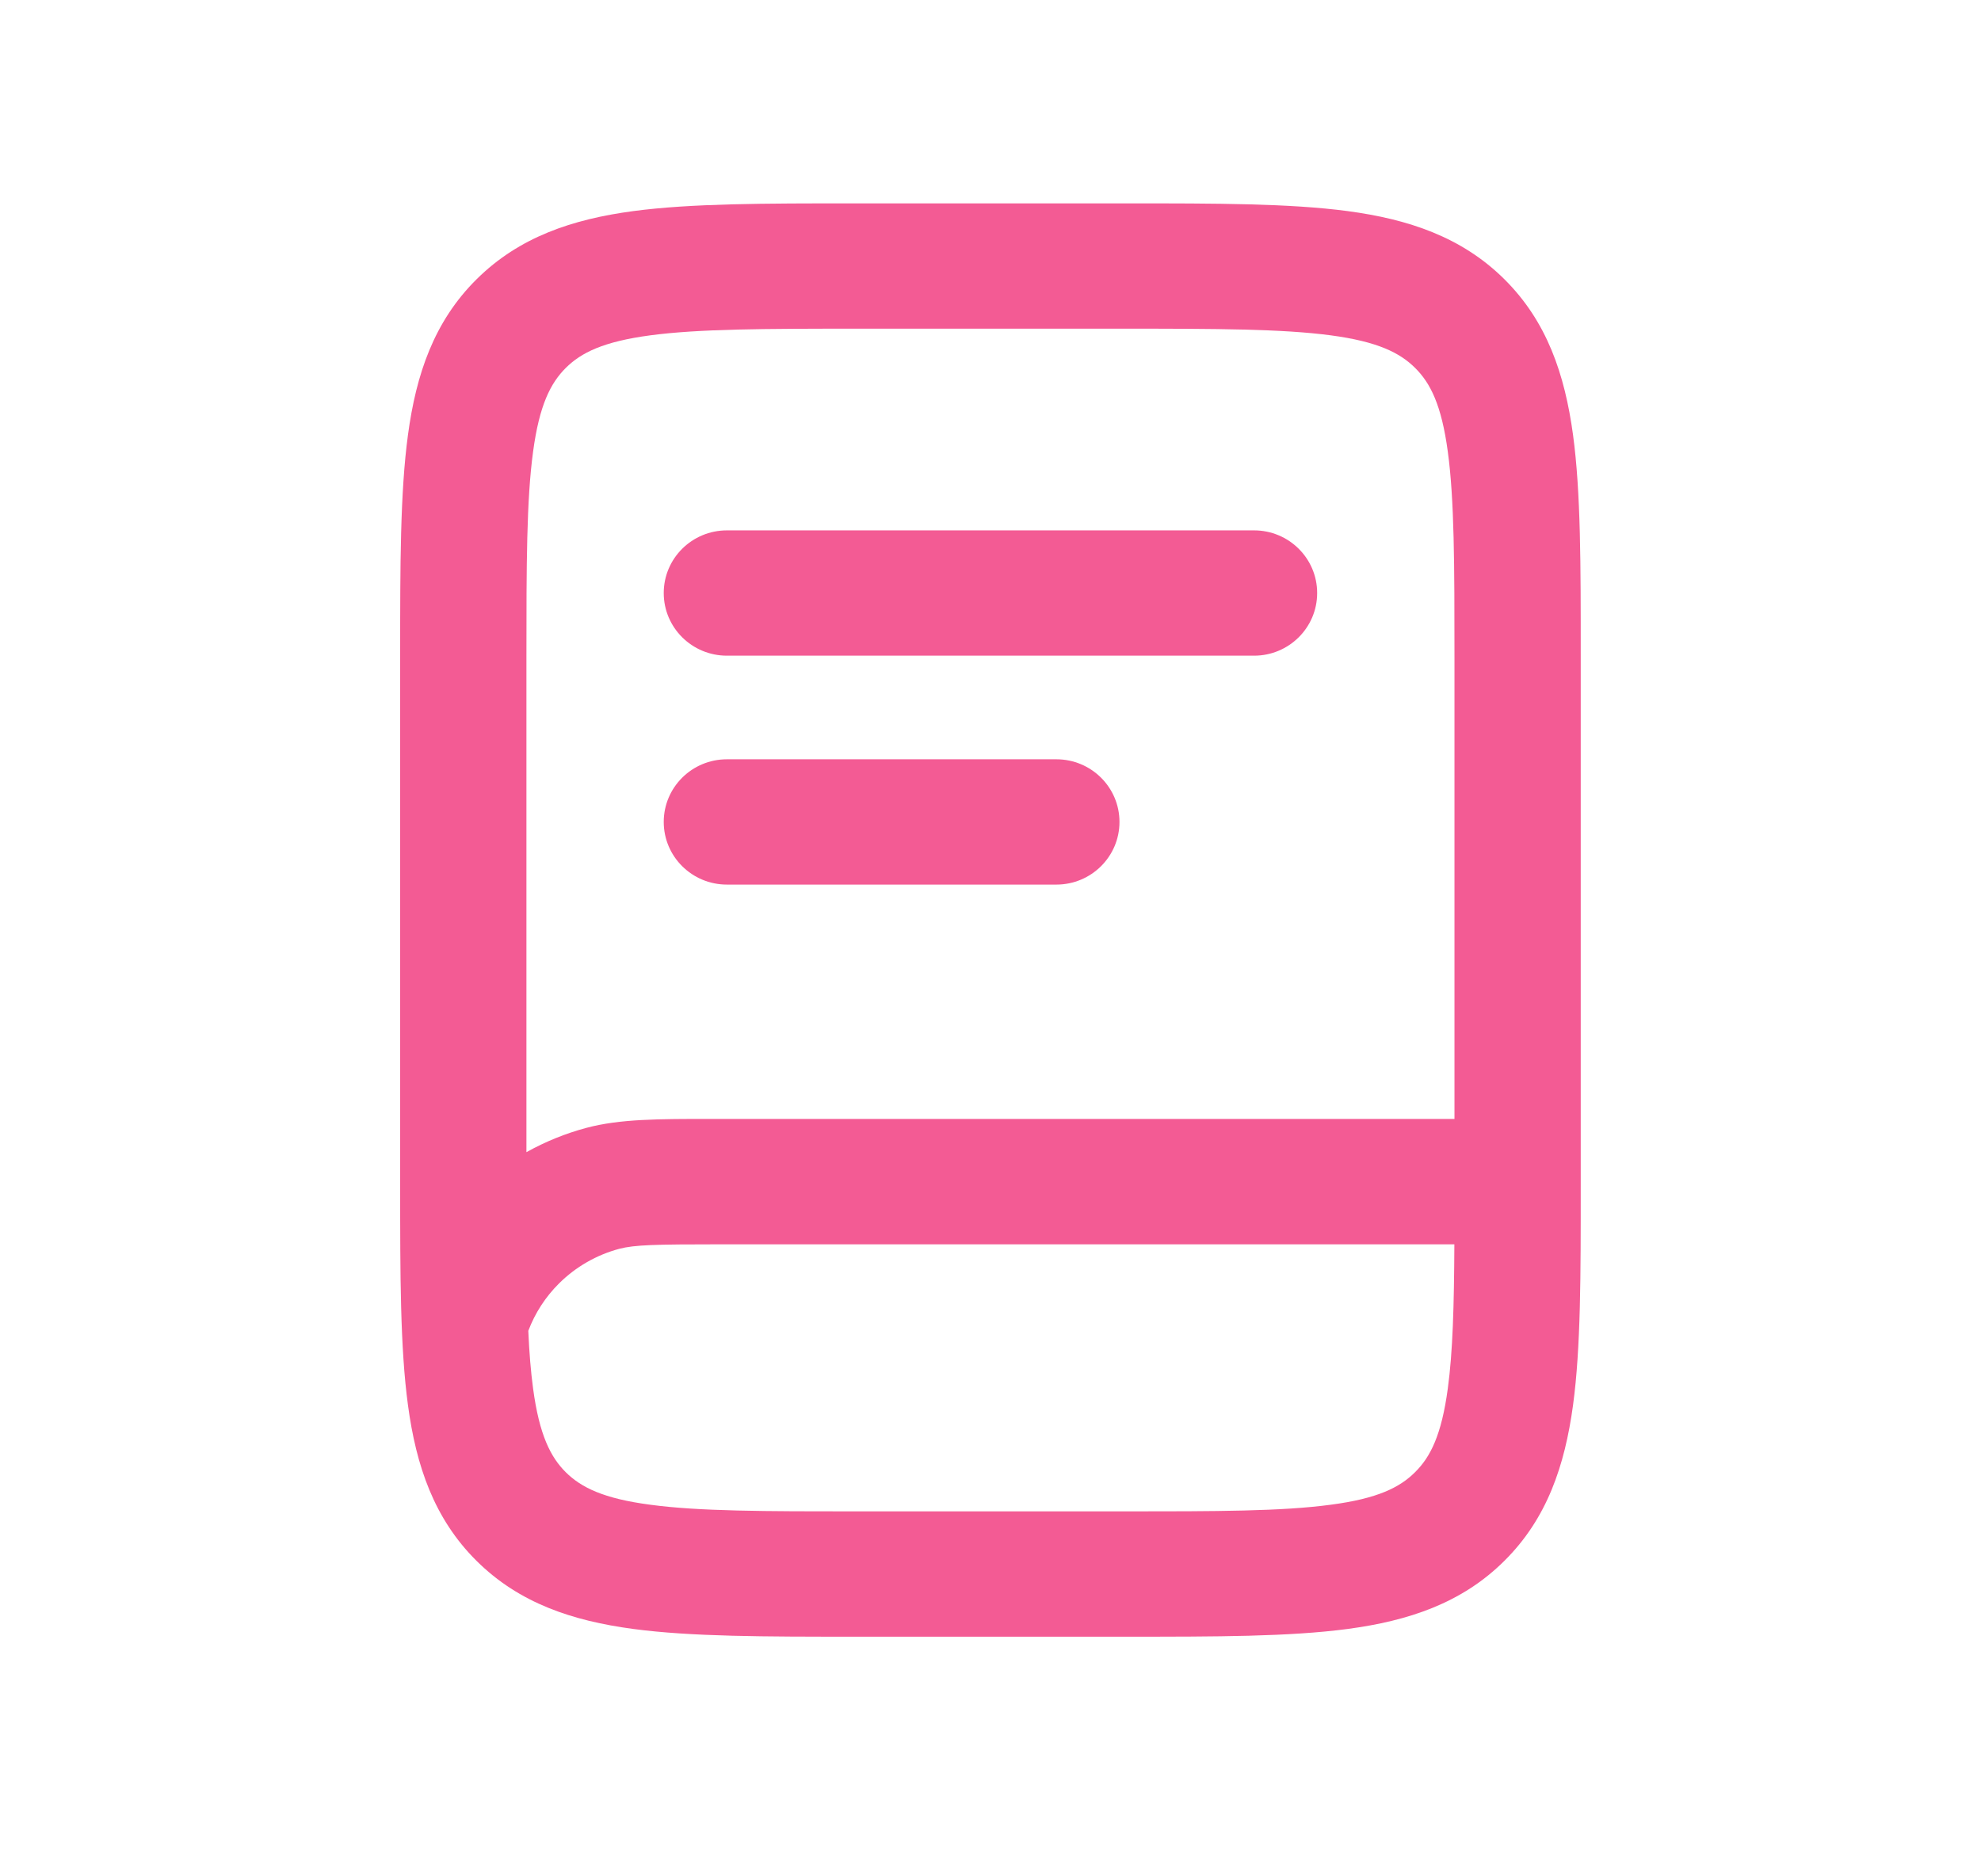
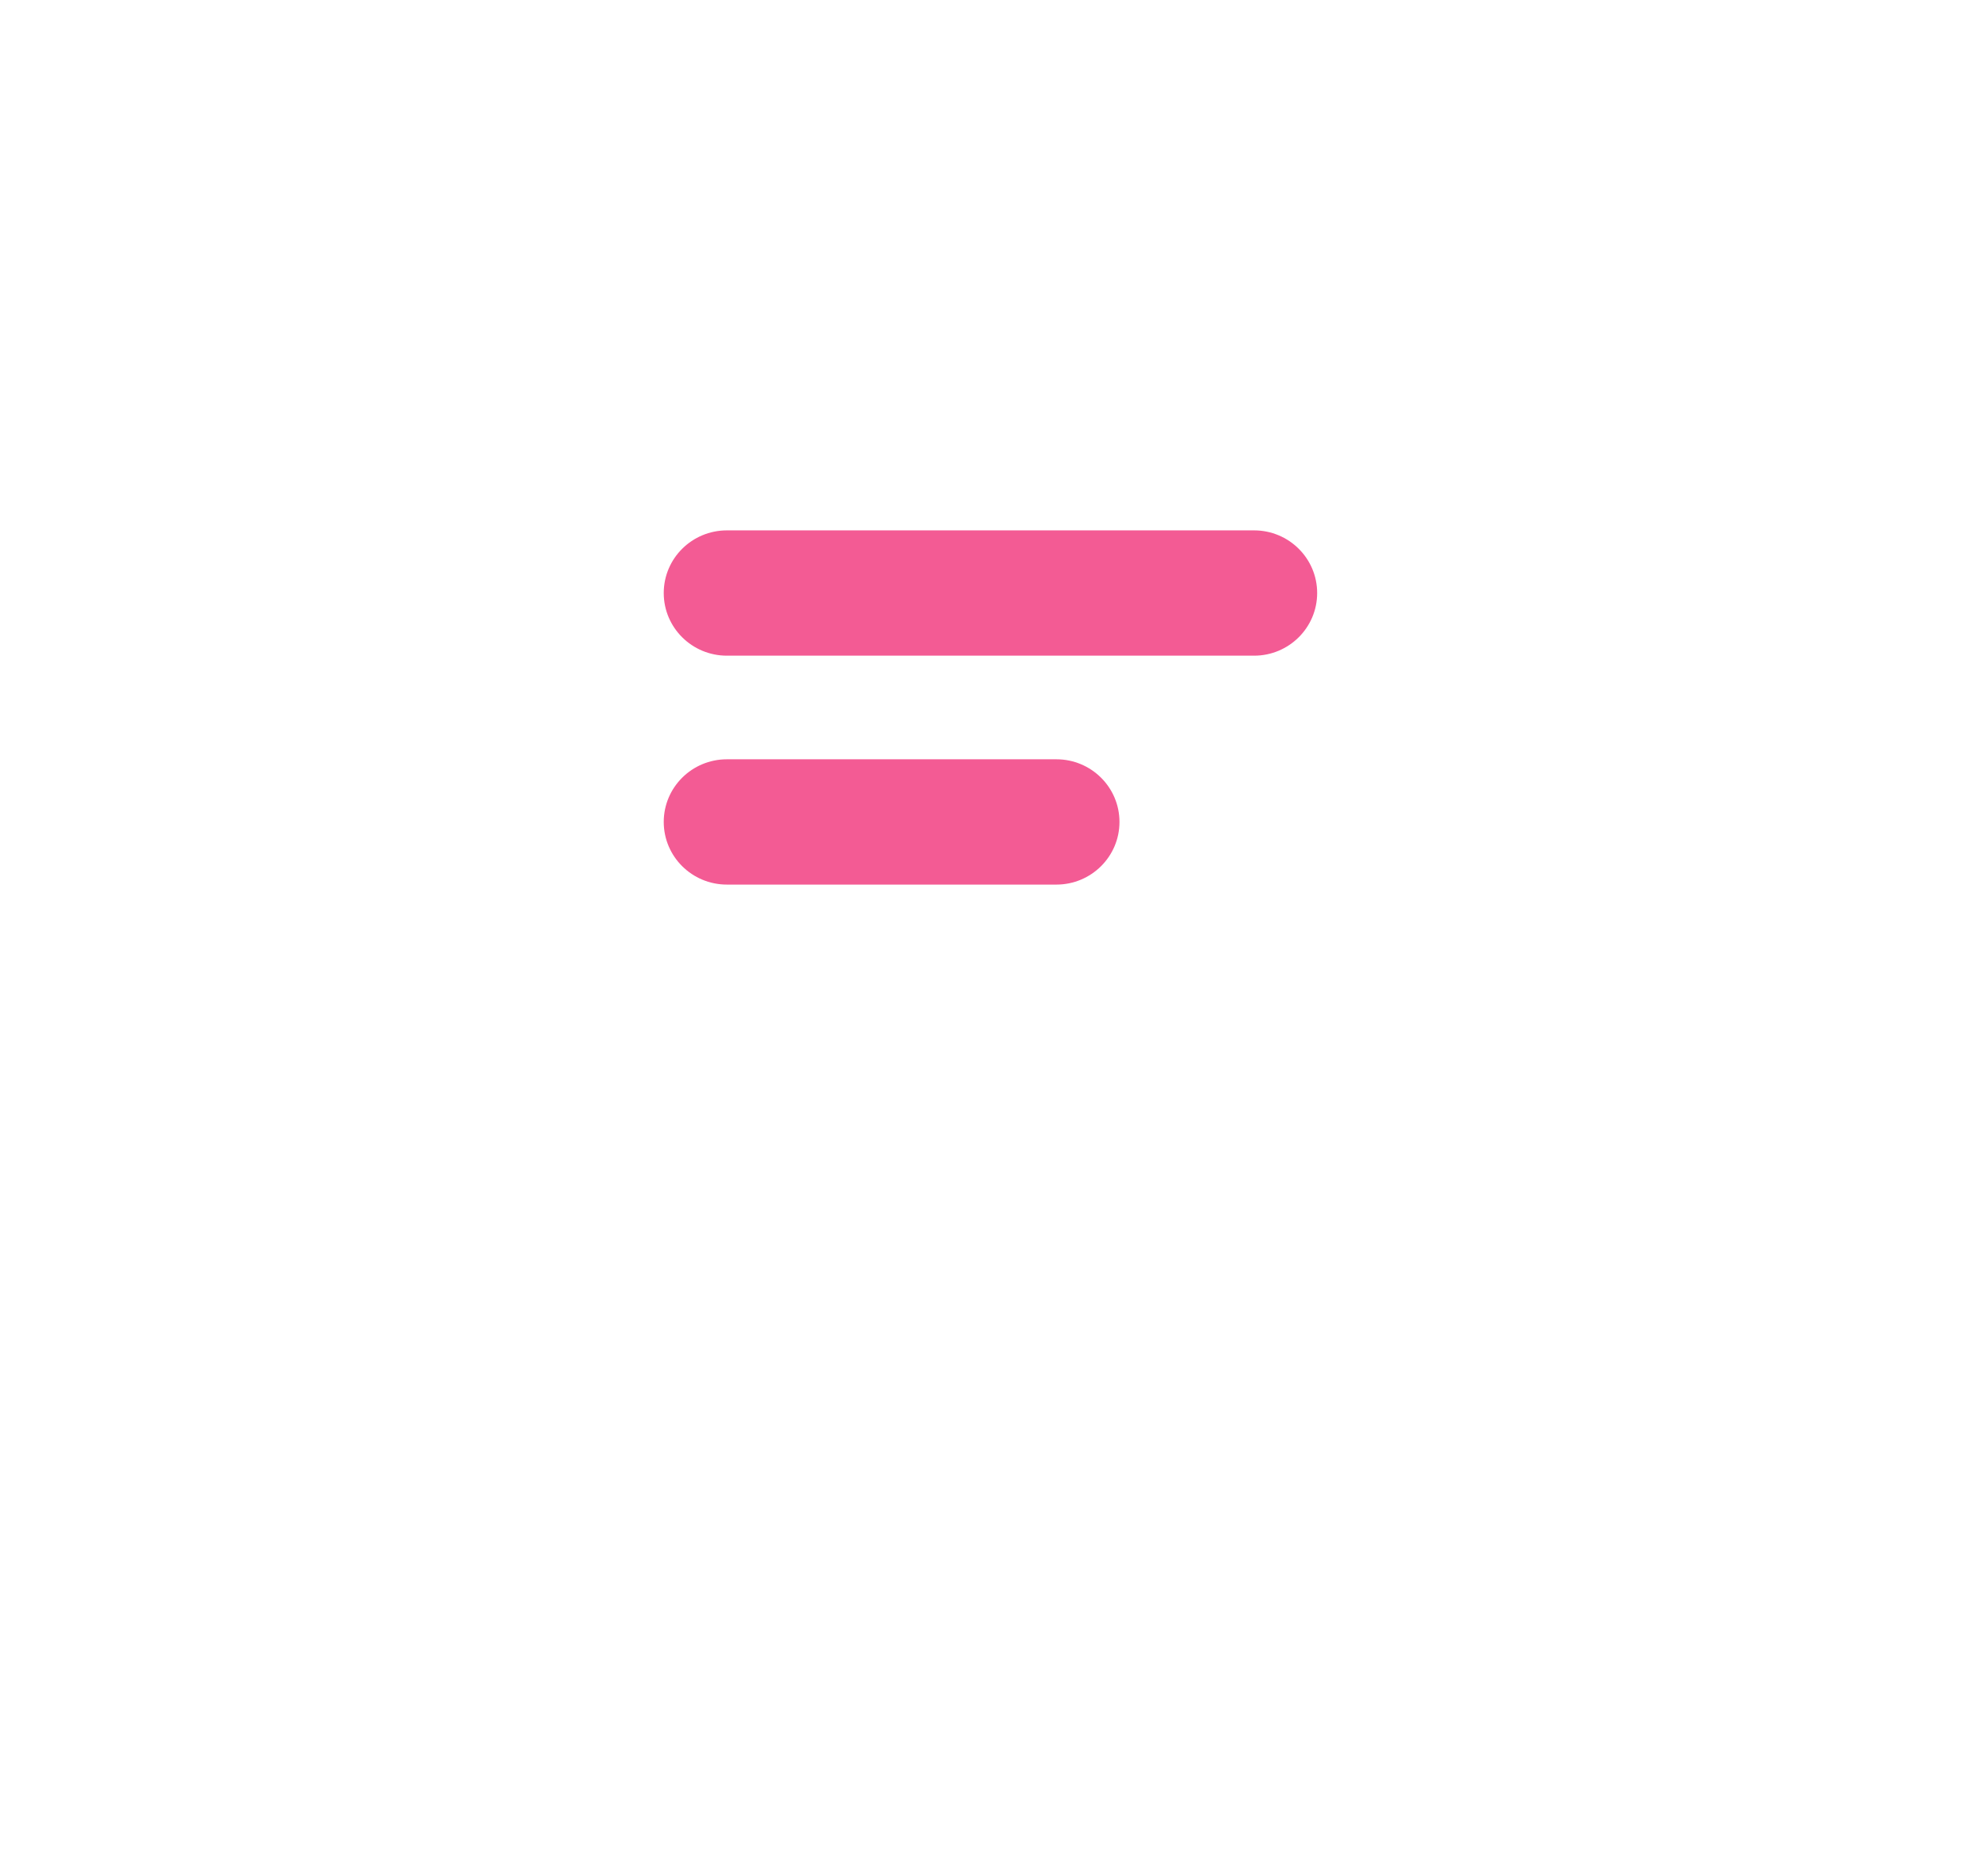
<svg xmlns="http://www.w3.org/2000/svg" width="19" height="18" viewBox="0 0 19 18" fill="none">
  <path d="M6.972 5.088C6.637 5.088 6.366 5.357 6.366 5.689C6.366 6.021 6.637 6.29 6.972 6.29H12.028C12.362 6.29 12.633 6.021 12.633 5.689C12.633 5.357 12.362 5.088 12.028 5.088H6.972Z" fill="#F35B94" />
  <path d="M6.972 7.284C6.637 7.284 6.366 7.553 6.366 7.885C6.366 8.217 6.637 8.486 6.972 8.486H10.132C10.466 8.486 10.737 8.217 10.737 7.885C10.737 7.553 10.466 7.284 10.132 7.284H6.972Z" fill="#F35B94" />
-   <path fill-rule="evenodd" clip-rule="evenodd" d="M8.193 1.951H10.807C11.664 1.951 12.368 1.951 12.925 2.025C13.508 2.103 14.02 2.273 14.429 2.679C14.838 3.085 15.008 3.592 15.087 4.171C15.162 4.724 15.161 5.423 15.161 6.274V11.378C15.161 12.229 15.162 12.928 15.087 13.481C15.008 14.06 14.838 14.568 14.428 14.974C14.02 15.38 13.508 15.549 12.925 15.627C12.368 15.701 11.664 15.701 10.807 15.701H8.193C7.336 15.701 6.631 15.701 6.074 15.627C5.491 15.549 4.98 15.38 4.571 14.974C4.162 14.568 3.991 14.06 3.913 13.481C3.838 12.928 3.838 12.229 3.838 11.378V6.274C3.838 5.423 3.838 4.724 3.913 4.171C3.991 3.592 4.162 3.084 4.571 2.679C4.98 2.273 5.491 2.103 6.074 2.025C6.631 1.951 7.336 1.951 8.193 1.951ZM6.236 3.217C5.787 3.277 5.574 3.383 5.427 3.529C5.281 3.674 5.173 3.886 5.113 4.332C5.05 4.795 5.049 5.412 5.049 6.317V11.053C5.23 10.952 5.424 10.873 5.627 10.819C5.947 10.734 6.317 10.734 6.822 10.734L13.95 10.734V6.317C13.95 5.412 13.949 4.795 13.886 4.332C13.826 3.886 13.719 3.674 13.572 3.529C13.426 3.384 13.213 3.277 12.764 3.217C12.297 3.155 11.675 3.153 10.764 3.153H8.236C7.325 3.153 6.702 3.155 6.236 3.217ZM5.113 13.321C5.091 13.157 5.076 12.975 5.067 12.767C5.131 12.597 5.232 12.441 5.362 12.312C5.522 12.153 5.722 12.038 5.94 11.98C6.086 11.942 6.281 11.937 6.907 11.937H13.949C13.946 12.526 13.934 12.968 13.886 13.321C13.826 13.767 13.719 13.978 13.572 14.123C13.426 14.269 13.213 14.376 12.764 14.435C12.297 14.498 11.675 14.499 10.764 14.499H8.236C7.325 14.499 6.702 14.498 6.236 14.435C5.787 14.376 5.574 14.269 5.427 14.124C5.281 13.979 5.173 13.767 5.113 13.321Z" fill="#F35B94" />
</svg>